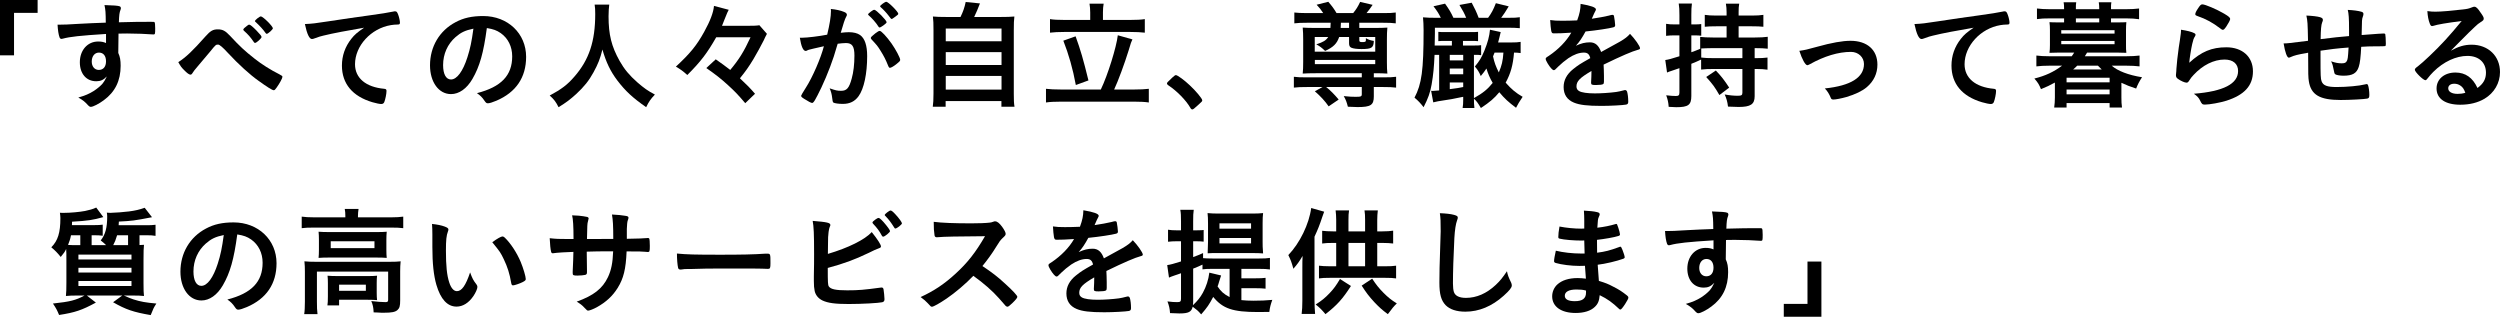
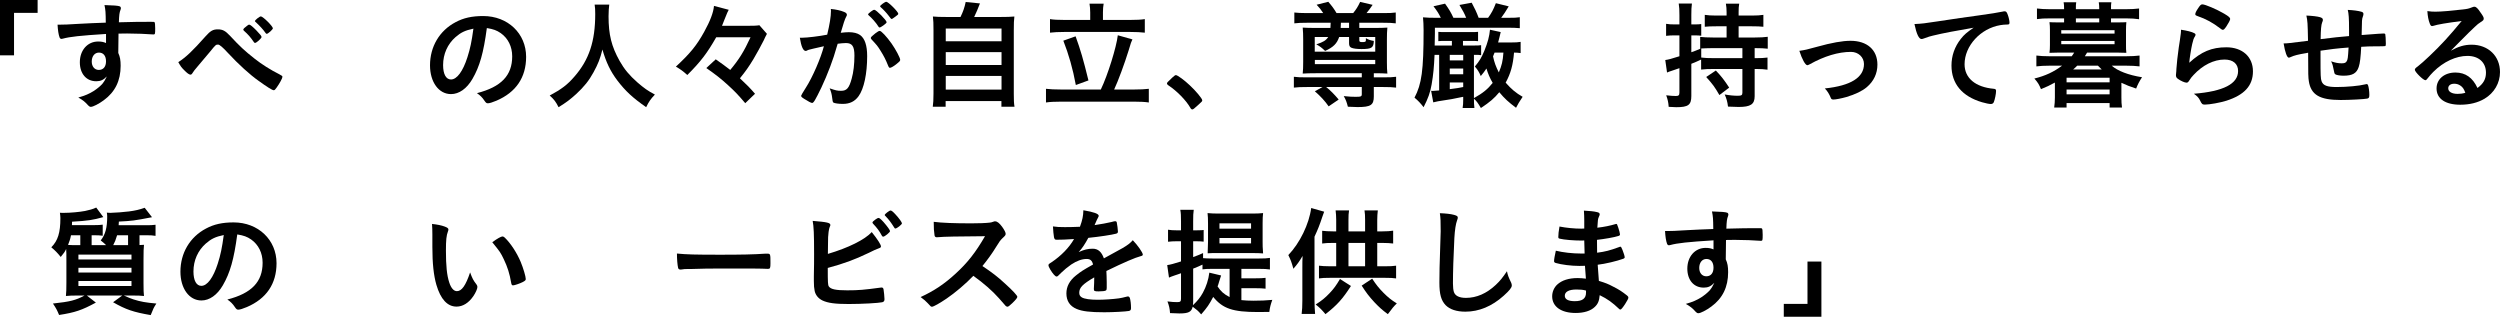
<svg xmlns="http://www.w3.org/2000/svg" id="_レイヤー_2" data-name="レイヤー 2" viewBox="0 0 424 54">
  <defs>
    <style>
      .cls-1 {
        fill: none;
      }
    </style>
  </defs>
  <g id="_レイヤー_2-2" data-name="レイヤー 2">
    <g>
-       <rect class="cls-1" width="424" height="54" />
      <g>
        <path d="M0,9.38V0h6.38v2.18H2.38v7.2H0Z" />
        <path d="M17.98,5.76c-4.38.28-6.08.46-7.34.8-.08.02-.16.04-.22.04-.14,0-.26-.1-.32-.26-.18-.5-.28-1.16-.34-2.16h.48c.64,0,1.24-.02,3.16-.14,1.48-.08,2.74-.14,4.54-.2-.02-1.8-.04-2.08-.22-2.98,1.54.04,2.32.1,2.6.22.12.06.18.16.18.36,0,.04-.02.12-.06.22-.18.44-.24.88-.28,2.12,2.92-.08,3.36-.08,5.36-.08.54,0,.62,0,.68.06.08.08.12.38.12,1.06,0,.92-.02,1.02-.28,1.02h-.08c-.86-.08-3-.16-4.4-.16q-.46,0-1.46.02l-.04,3.28c.3.66.4,1.22.4,2.18,0,2.5-.92,4.42-2.86,5.84-.8.6-1.82,1.12-2.18,1.12-.18,0-.28-.06-.44-.22-.56-.64-.98-.96-1.7-1.36,1.2-.34,1.82-.62,2.6-1.1.58-.38,1.1-.8,1.48-1.22.26-.32.46-.62.76-1.26-.58.6-1.06.82-1.8.82-1.68,0-2.78-1.28-2.78-3.22,0-2.04,1.3-3.52,3.1-3.52.58,0,.94.08,1.34.26v-1.54ZM15.56,10.44c0,.84.48,1.42,1.2,1.42.76,0,1.22-.54,1.22-1.46s-.44-1.48-1.2-1.48c-.72,0-1.22.62-1.22,1.52Z" />
        <path d="M34.86,6.16c.84-.94,1.26-1.18,2.08-1.18s1.28.24,2.1,1.12c1.64,1.76,2.4,2.48,4.18,3.88,1.16.92,2.68,1.88,4.16,2.62.46.24.52.3.52.44,0,.22-.46,1.08-.96,1.78-.28.4-.36.48-.52.48-.24,0-1.08-.52-2.6-1.62-1.42-1-3.38-2.78-5.16-4.7q-1.3-1.42-1.66-1.42c-.38,0-.42.02-1.32,1.14-.64.78-1.22,1.46-2.16,2.56-.48.56-.7.84-.84,1.08-.14.24-.24.32-.38.32-.22,0-.58-.26-1.1-.8-.42-.42-.56-.6-.96-1.32,1.32-.86,2.42-1.9,4.62-4.38ZM43.26,7.28c-.08,0-.16-.04-.22-.16-.5-.74-.92-1.24-1.66-1.9-.1-.1-.12-.14-.12-.2,0-.12.24-.36.66-.66.2-.16.24-.18.36-.18.16,0,.6.36,1.22,1,.64.66.86.94.86,1.1,0,.22-.86,1-1.1,1ZM46.28,4.8c0,.2-.82.94-1.04.94-.08,0-.16-.06-.24-.2-.36-.52-.96-1.18-1.66-1.82-.08-.06-.1-.1-.1-.14,0-.18.78-.8,1-.8.36,0,2.04,1.68,2.04,2.02Z" />
-         <path d="M54.85,6.04c-.52.12-.7.18-1.42.44-.26.1-.4.14-.52.14-.44,0-.84-.82-1.2-2.54,1.28-.06,1.74-.12,3.96-.46,2.4-.36,5.44-.82,7.04-1.02,1.8-.24,3.24-.48,4-.64.14-.04.2-.04.3-.04.26,0,.36.12.54.62.16.42.28,1.02.28,1.3,0,.24-.08.32-.36.32-.42,0-.8.04-1.18.1-3.38.56-6.08,3.52-6.08,6.64,0,2.34,1.84,3.88,4.96,4.16.28.02.38.12.38.36,0,.5-.2,1.46-.38,1.9-.1.22-.26.32-.52.32s-.86-.12-1.48-.3c-3.4-1-5.18-3.16-5.18-6.22,0-1.66.54-3.2,1.58-4.52.56-.72,1.04-1.12,2.18-1.9-2.62.44-5.38.96-6.9,1.34Z" />
        <path d="M80.13,13.38c-.96,1.66-2.28,2.58-3.64,2.58-2.08,0-3.56-2.04-3.56-4.88,0-3.16,1.6-5.88,4.34-7.32,1.34-.72,2.78-1.04,4.68-1.04,4.18,0,7.28,2.96,7.28,6.92,0,3.5-1.72,6.02-5.04,7.44-.66.28-1.18.44-1.44.44-.24,0-.34-.08-.6-.46-.34-.52-.72-.9-1.26-1.26,4.12-1.06,5.98-3,5.98-6.24,0-1.66-.7-3.06-1.94-3.94-.7-.48-1.26-.68-2.36-.86-.56,4.22-1.22,6.52-2.44,8.62ZM77.25,6.3c-1.34,1.18-2.1,2.86-2.1,4.74,0,1.54.5,2.44,1.34,2.44,1,0,2.02-1.38,2.78-3.76.48-1.5.72-2.64,1.02-4.86-1.42.3-2.12.64-3.04,1.44Z" />
        <path d="M103.33.78c-.06.32-.12,1.26-.12,1.98,0,3.12.5,5.12,1.88,7.58.8,1.42,1.66,2.44,3.02,3.64,1.14.98,1.72,1.4,2.96,2.06-.72.76-1.04,1.22-1.48,2.14-2.32-1.62-3.52-2.74-4.88-4.52-1.18-1.56-1.9-3.06-2.54-5.26-.38,1.54-.72,2.42-1.52,3.88-.76,1.4-1.6,2.44-2.94,3.68-1.02.92-1.64,1.4-2.98,2.22-.44-.9-.82-1.38-1.5-1.98,1.98-1.06,3-1.82,4.2-3.22,2.48-2.84,3.52-5.98,3.52-10.58,0-.74-.02-1.1-.1-1.62h2.48Z" />
        <path d="M121.47,6.32c-1.54,2.7-2.62,4.12-4.9,6.4-.74-.66-1.18-.98-1.94-1.42,2.4-2.22,3.52-3.58,4.8-5.9,1.02-1.84,1.58-3.32,1.66-4.4l2.5.66c-.16.28-.28.56-.68,1.56-.1.28-.12.32-.46,1.16h4.12c1.14,0,1.8-.02,2.22-.1l1.28,1.46q-.08.14-.22.42s-.04.08-.1.2c-.02.04-.1.22-.22.48-.46.92-1.16,2.18-1.78,3.24-.8,1.3-1.26,1.96-2.26,3.2,1.12,1.06,1.64,1.56,2.56,2.62l-1.66,1.6c-1.18-1.4-1.76-2-2.92-3.06-1.28-1.16-2.02-1.74-3.68-2.9l1.6-1.48c.98.68,1.6,1.14,2.46,1.8,1.5-1.8,2.3-3.08,3.44-5.54h-5.82Z" />
        <path d="M137.25,8.42c-.16.04-.24.08-.36.14-.1.06-.16.08-.24.08-.44,0-.76-.76-1-2.24h.38c.84,0,2.98-.26,4.26-.52.42-1.74.64-3.08.64-4.02,0-.08,0-.2-.02-.34.86.08,1.68.26,2.24.5.32.12.48.28.48.48,0,.1-.02.18-.12.34q-.3.52-.92,2.72c.48-.06,1.02-.1,1.36-.1.82,0,1.46.16,1.92.48.8.58,1.2,1.76,1.2,3.58,0,2.98-.54,5.54-1.46,6.8-.64.88-1.48,1.3-2.66,1.3-.72,0-1.4-.1-1.6-.22q-.16-.1-.22-.84c-.06-.54-.18-1.02-.42-1.58,1.04.36,1.3.42,1.94.42.96,0,1.36-.46,1.8-2.08.3-1.06.46-2.42.46-3.9,0-1.56-.38-2.12-1.44-2.12-.36,0-.94.06-1.4.12-.06.24-.08.26-.16.52-.56,2.06-1.58,4.74-2.6,6.9-1.06,2.18-1.32,2.62-1.58,2.62-.16,0-.7-.28-1.28-.66-.46-.28-.58-.4-.58-.56q0-.1.82-1.4c1.1-1.7,2.54-5.02,3.04-7-1.48.34-2.3.52-2.48.58ZM149.81,4.32c-.32.24-.54.34-.64.34-.06,0-.12-.04-.18-.14-.42-.68-1.12-1.46-1.7-1.96-.04-.04-.06-.08-.06-.12,0-.08.14-.22.48-.48.34-.24.44-.3.58-.3.32,0,2.08,1.78,2.08,2.1,0,.12-.16.26-.56.56ZM147.69,6.44c0-.14.18-.32.76-.78.4-.3.6-.42.76-.42.26,0,1.16.96,2,2.14.7,1,1.46,2.42,1.46,2.76,0,.2-.06.26-.7.78-.4.32-.86.58-1.02.58-.14,0-.2-.06-.34-.4-.38-.96-.72-1.62-1.26-2.48s-.58-.9-1.54-1.94c-.08-.1-.12-.16-.12-.24ZM150.31.3c.34,0,2.04,1.7,2.04,2.04,0,.1-.12.22-.52.5-.36.28-.54.38-.62.38q-.1,0-.5-.56c-.34-.46-.98-1.14-1.34-1.44-.06-.06-.1-.1-.1-.16,0-.16.82-.76,1.04-.76Z" />
        <path d="M162.9,2.88c.42-.84.7-1.64.88-2.54l2.42.24c-.34.9-.62,1.54-.98,2.3h4.44c1.12,0,1.72-.02,2.38-.08-.08.64-.1,1.14-.1,2.34v10.76c0,1.12.02,1.6.12,2.2h-2.22v-.96h-9.46v.96h-2.18c.08-.48.12-1.3.12-2.22V5.14c0-1.12-.02-1.7-.1-2.34.64.06,1.24.08,2.34.08h2.34ZM160.4,7h9.46v-2.16h-9.46v2.16ZM160.4,11.02h9.46v-2.18h-9.46v2.18ZM160.4,15.2h9.46v-2.32h-9.46v2.32Z" />
        <path d="M186.7,15.18c1.18-2.44,2.66-7.22,2.88-9.2l2.48.7c-.2.42-.26.56-.64,1.86-.7,2.26-1.76,5.14-2.46,6.64h3.44c.96,0,1.8-.04,2.44-.12v2.32c-.64-.1-1.46-.14-2.44-.14h-12.5c-1.02,0-1.86.04-2.5.14v-2.32c.68.08,1.48.12,2.5.12h6.8ZM184.9,2.1c0-.56-.04-.94-.12-1.48h2.4c-.08.44-.12.94-.12,1.46v1.3h4.64c1.02,0,1.88-.04,2.46-.14v2.3c-.64-.08-1.48-.12-2.46-.12h-11.2c-.96,0-1.8.04-2.42.12v-2.3c.56.1,1.4.14,2.42.14h4.4v-1.28ZM182.42,6.16c.84,2.32,1.3,3.88,2.18,7.48l-2.14.78c-.5-2.74-1.22-5.24-2.12-7.52l2.08-.74Z" />
        <path d="M198.84,13.14c.36-.32.46-.4.6-.4.26,0,1.46.88,2.34,1.72,1,.92,2.12,2.26,2.12,2.54,0,.18-.04.22-.62.74-.76.7-.92.82-1.06.82-.12,0-.24-.08-.34-.28-.7-1.24-2.3-2.88-3.72-3.8-.16-.12-.24-.2-.24-.32,0-.14.04-.2.92-1.02Z" />
        <path d="M223.18,12.42c-1,0-1.66.02-2.24.06.06-.58.08-1.1.08-1.96v-3.82c0-.78-.02-1.34-.08-2.02.5.04,1.24.06,2.24.06h2.46c.02-.26.02-.34.04-.88h-4.06c-.98,0-1.4.02-2.1.1v-1.84c.54.06,1.14.1,2.14.1h2.76c-.36-.56-.64-.92-1.12-1.42l1.98-.5c.64.74,1,1.24,1.4,1.92h2.82c.52-.64.82-1.12,1.18-1.9l2.12.5c-.36.54-.66.94-1.04,1.4h2.82c1.04,0,1.6-.02,2.14-.1v1.84c-.62-.08-1.14-.1-2.1-.1h-4.08v.88h2.52c1,0,1.72-.02,2.24-.06-.06.56-.08,1.18-.08,2.02v3.82c0,.92.02,1.38.08,1.96-.6-.04-1.24-.06-2.3-.06v.7h1.58c1.06,0,1.68-.02,2.2-.1v1.84c-.62-.08-1.24-.1-2.2-.1h-1.58v1.6c0,1.46-.52,1.8-2.76,1.8-.44,0-.96-.02-1.64-.06-.2-.78-.34-1.18-.7-1.8,1,.1,1.38.12,2.02.12.92,0,1.04-.06,1.04-.46v-1.2h-6.04c.7.56,1.32,1.18,2.12,2.12l-1.7,1.16c-.6-.88-1.38-1.72-2.34-2.56l1.3-.72h-2.6c-1,0-1.62.02-2.26.1v-1.84c.52.08,1.14.1,2.2.1h9.32v-.7h-7.78ZM227.12,6.28c-.38,1.12-.98,1.72-2.38,2.36-.58-.56-.88-.78-1.5-1.12,1.2-.38,1.64-.66,2.02-1.24h-2.28v2.48h10.26v-2.48h-2.7v.58c0,.22.12.28.52.28.5,0,.6-.06.6-.38l-.02-.16s0-.06.02-.12c.44.26.8.38,1.34.46-.04,1.16-.36,1.38-2.08,1.38-.82,0-1.4-.08-1.72-.22-.28-.12-.4-.34-.4-.76v-1.06h-1.68ZM223,10.16v.72h10.24v-.72h-10.24ZM228.8,4.74v-.88h-1.38q-.02.62-.04.88h1.42Z" />
        <path d="M257.9,9c-.52-.06-.66-.08-1.12-.08-.18,2.14-.56,3.52-1.42,5.1.96,1.1,1.76,1.76,2.88,2.4q-.76,1.12-1.12,1.86c-1.28-.96-1.94-1.56-2.84-2.64-.84,1.02-1.58,1.66-3.12,2.68-.5-.86-.74-1.18-1.18-1.58,0,.7.02,1.08.08,1.58h-2c.08-.46.1-.84.1-1.46v-.44q-.16.04-.42.08c-1.08.24-1.72.36-3.86.68-.16.02-.44.1-.8.18l-.36-1.96c.14.02.2.02.28.02.2,0,.46-.02,1.08-.08v-6.04h-.78c-.1,2.14-.2,3.3-.5,5.04-.24,1.38-.6,2.36-1.36,3.84-.52-.68-.94-1.12-1.54-1.62,1.22-2.3,1.54-4.64,1.54-11.42,0-.9-.04-1.52-.1-2.2.62.06,1.34.08,2.22.08h.8c-.34-.7-.58-1.1-1.24-1.96l1.96-.44c.66.92,1,1.48,1.42,2.4h2.16c-.3-.76-.54-1.18-1.14-2.18l2.08-.38c.5.94.8,1.54,1.18,2.56h1.6c.62-.86.88-1.36,1.32-2.48l2.18.54c-.54.9-.84,1.36-1.28,1.94h1.14c1.12,0,1.54-.02,2.02-.1v1.86c-.58-.06-1.18-.08-2.02-.08h-12.38v.96l-.04,2.06h2.92v-.78h-1.06c-.62,0-.86,0-1.24.04v-1.58c.34.04.58.04,1.22.04h4.32c.64,0,.84,0,1.2-.04v1.58c-.38-.04-.62-.04-1.22-.04h-1.34v.78h1.66c.86,0,1.04,0,1.42-.06v1.7c-.38-.06-.48-.06-1.22-.06v7.34c1.54-.86,2.36-1.54,3.18-2.58-.48-.82-.8-1.58-1.06-2.44-.34.52-.52.74-.96,1.28-.28-.68-.54-1.08-1-1.62.78-.94,1.12-1.48,1.62-2.7.56-1.38.84-2.42.94-3.54l1.82.4c-.06.2-.08.34-.2.84-.08.36-.12.52-.24.92h2.24c.74,0,1.14-.02,1.58-.1v1.9ZM245.88,10.24h2.28v-.94h-2.28v.94ZM245.88,12.6h2.28v-.98h-2.28v.98ZM245.88,15.12c1.4-.18,1.48-.2,2.28-.36v-.78h-2.28v1.14ZM253.48,8.92q-.18.46-.26.64c.22,1.04.48,1.74.98,2.72.5-1.18.68-1.9.78-3.36h-1.5Z" />
-         <path d="M269.91,12.04c-1.98,1.16-2.54,1.74-2.54,2.62,0,.36.14.6.44.78.44.26,1.42.4,2.68.4,1.08,0,2.58-.1,3.6-.24.42-.06.66-.12,1.46-.32h.1c.14,0,.24.1.3.24.12.42.2,1.02.2,1.74,0,.3-.1.42-.36.48-.48.1-2.7.22-4.16.22-2.44,0-3.74-.16-4.7-.56-1.16-.48-1.74-1.38-1.74-2.64,0-1.16.54-2.18,1.62-3.04.86-.68,1.06-.82,2.9-1.86-.16-.66-.46-.94-1.08-.94-.82,0-1.68.32-2.62.94-.58.4-1.26.96-1.68,1.38-.6.62-.66.66-.82.66-.2,0-.62-.46-1.04-1.16-.2-.34-.32-.6-.32-.74,0-.18.04-.22.52-.52,1.64-1.1,3-2.5,3.82-3.94-1.42.1-2.16.12-2.94.12-.3,0-.36-.06-.46-.4-.06-.26-.16-1.32-.18-1.86.68.1,1.08.12,2.04.12.78,0,1.64-.02,2.54-.06.42-1.14.56-1.86.58-2.8,1.78.3,2.6.6,2.6.94,0,.08-.02.12-.08.24-.14.26-.3.58-.56,1.2q-.04.08-.06.14c1.14-.16,2.14-.36,2.84-.52.44-.12.54-.14.64-.14.16,0,.24.06.28.18.08.36.2,1.28.2,1.56,0,.22-.08.32-.34.38-.64.18-2.84.52-4.68.7-.6,1.1-1.02,1.74-1.64,2.42.9-.42,1.58-.58,2.38-.58.9,0,1.5.52,1.9,1.64,1.98-1.08,3.04-1.66,3.16-1.74.92-.54,1.3-.84,1.74-1.34.82.84,1.7,2.1,1.7,2.44,0,.12-.08.2-.34.26-.98.26-2.8,1.04-5.84,2.52.02.36.06,1.28.06,1.92v.96c0,.24-.04.36-.14.42-.1.1-.64.16-1.24.16-.68,0-.8-.06-.8-.38v-.08c.04-.58.06-1.34.06-1.82v-.1Z" />
        <path d="M297.59,9.86h.3c.8,0,1.28-.02,1.88-.1v2.06c-.58-.08-1.1-.12-1.88-.12h-.3v4.62c0,1.36-.68,1.82-2.72,1.82-.44,0-.96-.02-1.8-.06-.1-.84-.26-1.38-.56-2.06.88.16,1.56.22,2.2.22s.8-.1.8-.52v-4.02h-4.84c-.94,0-1.48.02-2.16.1v-1.7c-.68.32-1.24.56-1.66.72v5.46c0,1.52-.52,1.9-2.56,1.9-.36,0-.64-.02-1.28-.06-.06-.8-.16-1.22-.42-1.96.68.08,1.18.12,1.62.12.48,0,.62-.12.62-.6v-4.12c-.86.3-.88.3-1.34.46-.22.06-.54.18-.76.28l-.3-2.12c.46-.06,1.06-.2,2.4-.64v-3.54h-.88c-.52,0-.9.02-1.38.08v-2.04c.48.08.84.1,1.42.1h.84v-1.58c0-.9-.02-1.32-.12-1.96h2.24c-.08.6-.1,1.06-.1,1.94v1.6h.6c.5,0,.72-.02,1.08-.06v1.98c-.36-.04-.64-.06-1.06-.06h-.62v2.86c.62-.22.8-.28,1.58-.62h-.08v-1.98c.48.06,1.3.1,2.14.1h2.34v-1.9h-1.76c-.9,0-1.36.02-1.94.08v-2.02c.54.08,1.08.12,1.94.12h1.76v-.58c0-.56-.04-.96-.12-1.44h2.26c-.08.48-.1.82-.1,1.44v.58h2.24c.88,0,1.42-.04,1.96-.12v2.02c-.56-.06-1.04-.08-1.94-.08h-2.26v1.9h2.78c.86,0,1.62-.04,2.16-.12v2.02c-.5-.06-1.22-.1-2.22-.1v1.7ZM290.51,8.16c-.6,0-1.56.04-1.98.06v1.54c.62.08,1.18.1,2.14.1h4.84v-1.7h-5ZM291.01,11.96c.96,1.02,1.44,1.64,2.26,2.9l-1.66,1.26c-.8-1.38-1.1-1.8-2.24-3.06l1.64-1.1Z" />
        <path d="M308.15,7.94c2.52-.7,4.34-1.02,5.7-1.02,2.82,0,4.56,1.54,4.56,4.04,0,1.5-.62,2.82-1.8,3.82-.78.66-1.94,1.22-3.48,1.68-.86.24-1.78.42-2.18.42-.24,0-.36-.06-.44-.26-.28-.7-.6-1.2-1.02-1.62,4.4-.46,6.64-1.86,6.64-4.14,0-1.16-.96-2.06-2.2-2.06-2.16,0-4.52.72-7,2.1-.2.1-.32.16-.4.16-.34,0-.9-1-1.36-2.44.98-.14,1.32-.22,2.98-.68Z" />
        <path d="M327.83,6.04c-.52.12-.7.18-1.42.44-.26.1-.4.14-.52.14-.44,0-.84-.82-1.2-2.54,1.28-.06,1.74-.12,3.96-.46,2.4-.36,5.44-.82,7.04-1.02,1.8-.24,3.24-.48,4-.64.14-.04.2-.04.3-.04.26,0,.36.12.54.62.16.42.28,1.02.28,1.3,0,.24-.08.32-.36.32-.42,0-.8.04-1.18.1-3.38.56-6.08,3.52-6.08,6.64,0,2.34,1.84,3.88,4.96,4.16.28.02.38.12.38.36,0,.5-.2,1.46-.38,1.9-.1.22-.26.32-.52.32s-.86-.12-1.48-.3c-3.4-1-5.18-3.16-5.18-6.22,0-1.66.54-3.2,1.58-4.52.56-.72,1.04-1.12,2.18-1.9-2.62.44-5.38.96-6.9,1.34Z" />
        <path d="M359.09,3.8c.8,0,1.18-.02,1.54-.04-.04.42-.06.78-.06,1.32v2.56c0,.54,0,.9.06,1.32-.6-.02-.96-.04-1.54-.04h-5.12c-.24.38-.36.58-.38.62h7.04c.92,0,1.54-.04,2.24-.12v1.84c-.66-.08-1.34-.12-2.24-.12h-2.48c.98.88,2.84,1.6,5.14,1.96-.46.7-.74,1.24-1,1.92-1.1-.36-1.6-.56-2.5-.98v2.5c0,.62.02,1.16.1,1.7h-2.1v-.76h-7.3v.76h-2.1c.08-.56.12-1.1.12-1.7v-2.54c-.84.46-1.4.74-2.36,1.12-.32-.78-.52-1.12-1.12-1.8,1.86-.46,3.28-1.12,4.7-2.18h-2.16c-.86,0-1.58.04-2.2.12v-1.84c.66.08,1.3.12,2.2.12h3.8q.24-.32.42-.62h-2.66c-.6,0-.96.02-1.54.04.06-.42.08-.8.08-1.32v-2.56c0-.5-.02-.9-.08-1.32.34.02.74.04,1.54.04h.94v-.68h-2.5c-.88,0-1.36.02-2.1.12v-1.8c.6.08,1.32.12,2.14.12h2.46v-.14c0-.46-.02-.74-.08-1.04h2.14c-.06.3-.06.56-.06,1.04v.14h3.96v-.14c0-.46-.02-.68-.08-1.04h2.14c-.06.3-.06.58-.06,1.04v.14h2.58c.86,0,1.52-.04,2.18-.12v1.82c-.74-.1-1.22-.14-2.12-.14h-2.64v.68h1.06ZM349.59,5.7h9.04v-.58h-9.04v.58ZM349.59,7.5h9.04v-.56h-9.04v.56ZM350.49,13.96h7.3v-.78h-7.3v.78ZM350.49,16h7.3v-.82h-7.3v.82ZM352.29,11.14c-.22.24-.38.38-.68.64h4.84c-.22-.2-.34-.32-.64-.64h-3.52ZM356.03,3.12h-3.96v.68h3.96v-.68Z" />
        <path d="M377.58,8.02c2.74,0,4.52,1.62,4.52,4.08s-1.5,4.02-4.5,4.98c-1.08.34-2.86.66-3.66.66-.42,0-.52-.1-.8-.68-.22-.46-.46-.74-1.06-1.16,5.02-.4,7.5-1.68,7.5-3.86,0-1.22-.86-1.94-2.3-1.94-1.82,0-3.7.94-5.24,2.6-.28.28-.54.62-.72.92-.18.3-.3.4-.48.4-.3,0-1-.3-1.48-.66-.24-.18-.32-.32-.32-.64q0-.16.06-.64c0-.06,0-.2.02-.42.1-1.28.16-1.82.4-3.62q.04-.22.18-1.16c.02-.06.06-.44.16-1.18.02-.18.04-.34.04-.66.96.14,1.86.36,2.24.58.16.08.24.18.22.3,0,.08-.04.14-.1.26-.22.34-.28.52-.46,1.28-.18.76-.46,2.52-.5,3.18,2.04-1.88,3.82-2.62,6.28-2.62ZM377.22,2.32c.78.46,1.02.68,1.02.9,0,.18-.32.78-.66,1.28-.32.46-.44.56-.6.56-.1,0-.16-.04-.4-.22-1.34-1.02-2.4-1.6-3.9-2.12-.3-.12-.36-.16-.36-.32,0-.2.16-.54.52-1.06.32-.48.46-.6.68-.6.48,0,2.44.84,3.7,1.58Z" />
        <path d="M393.56,8.6v1.22c0,2.94.02,3.54.18,3.96.26.72.94.98,2.56.98,1.74,0,3.86-.2,4.78-.44.2-.06.22-.06.28-.06.12,0,.22.06.26.2.12.28.22,1.06.22,1.62,0,.44-.06.56-.34.64-.4.1-3.06.24-4.52.24-3.56,0-5.04-.88-5.4-3.18-.1-.62-.12-1.1-.12-4.84-.12.02-.14.04-.28.06-1.44.24-2.06.4-2.64.66-.16.08-.28.12-.36.12-.3,0-.64-.92-.88-2.42h.18c.44,0,.74-.04,3.96-.44-.06-3.14-.08-3.32-.28-4.28,1,.04,1.86.14,2.34.28.34.12.46.22.46.46,0,.12-.02.2-.12.42-.16.38-.24,1.22-.26,2.84,2.6-.32,2.72-.34,4.82-.52v-1.18c0-1.8-.06-2.66-.22-3.26.96.04,1.82.16,2.34.32.24.08.32.18.32.38,0,.14-.02.2-.1.44-.16.42-.16.52-.2,2.88v.24c2.92-.22,3.42-.26,3.76-.26.12,0,.2.04.24.1.04.1.1.96.1,1.64,0,.28-.02.34-.12.4q-.06.04-1.78.04c-.78,0-1.38.02-2.28.08-.08,1.7-.2,2.78-.42,3.42-.36,1.08-1.06,1.48-2.6,1.48-.54,0-1.14-.1-1.34-.22-.18-.12-.2-.2-.32-.86-.12-.66-.18-.86-.42-1.36.76.26,1.24.34,1.78.34.48,0,.68-.08.84-.32.2-.28.24-.6.34-2.36-1.9.14-3.36.32-4.76.54Z" />
        <path d="M419.18,7.58c2.82,0,4.82,1.92,4.82,4.64,0,1.86-.98,3.54-2.62,4.52-1.14.68-2.54,1.02-4.12,1.02-2.54,0-4.02-1.02-4.02-2.76,0-1.58,1.32-2.7,3.2-2.7,1.7,0,2.92.86,3.74,2.62,1.02-.74,1.44-1.52,1.44-2.6,0-1.72-1.22-2.84-3.14-2.84s-4.06.98-5.8,2.72c-.32.32-.62.66-.98,1.12-.14.2-.24.28-.36.28-.36,0-1.78-1.4-1.78-1.76,0-.18.08-.28.52-.6.46-.36,1.12-.94,1.96-1.74,1.94-1.84,3.36-3.38,5.46-5.94-2.5.32-4.18.6-4.8.82-.1.02-.16.04-.22.04-.16,0-.26-.1-.38-.4-.24-.6-.36-1.26-.42-2.14.54.08.92.1,1.36.1.96,0,2.58-.14,4.68-.38.74-.08.98-.14,1.54-.36.18-.08.28-.1.4-.1.28,0,.56.24,1.08,1.04.38.52.5.78.5.94,0,.26-.06.34-.5.62-.36.22-.58.4-1.04.84-1,.96-1.02.96-2.26,2.22-.88.9-.98,1-1.78,1.8,1.3-.72,2.32-1.02,3.52-1.02ZM417.26,14.5c-.3-.2-.64-.3-1.02-.3-.62,0-1.02.3-1.02.78,0,.58.62.94,1.58.94.44,0,.82-.04,1.32-.18-.24-.66-.44-.96-.86-1.24Z" />
        <path d="M24.9,38.2c.6,0,1.02-.02,1.48-.08v1.88c-.48-.08-.86-.1-1.46-.1h-1.26v1.66c.38-.02.46-.02.76-.04-.06.56-.08,1.12-.08,2.56v3.92c0,1.12.02,1.78.08,2.2-.48-.06-1.12-.08-2.04-.08h-1.38c.76.34,1.32.56,1.64.66,1.18.38,2.08.54,3.88.7-.46.72-.5.8-.96,1.96-2.92-.5-4.22-.94-6.38-2.18l1.56-1.14h-6.02l1.54,1.2c-2.36,1.28-3.52,1.68-6.24,2.1-.34-.82-.48-1.1-1.04-1.94,2.92-.32,3.84-.54,5.36-1.36h-1.1c-.9,0-1.56.02-2.06.08.06-.58.08-1.2.08-2.26v-3.86c0-.96,0-1.2-.04-1.86-.2.46-.38.7-.92,1.36-.6-.74-.92-1.06-1.6-1.64,1.12-1.12,1.54-2.48,1.54-4.96,0-.18-.04-.68-.08-.9.14,0,.26.02.32.02h.4c1.02,0,2.6-.14,3.54-.32.76-.16,1.3-.3,1.9-.58l1.2,1.62c-1.8.5-2.56.62-5.3.78,0,.3,0,.38-.02.58h3.8c.62,0,1.08-.02,1.42-.08v1.88c-.46-.06-.84-.08-1.38-.08h-.5v1.68h2.46c-.34-.34-.52-.48-.92-.8.78-.98,1.1-2.16,1.1-4.02,0-.26-.02-.42-.06-.7.34.04.46.04.62.04.62,0,2.4-.14,3.14-.24,1.06-.14,1.76-.3,2.66-.62l1.24,1.6c-3.12.6-3.34.62-5.62.74-.02.3-.02.44-.04.62h4.78ZM13.62,41.58v-1.68h-1.58c-.12.64-.26,1.04-.5,1.64.6.04.96.04,1.64.04h.44ZM13.3,44h9v-.82h-9v.82ZM13.3,46.22h9v-.8h-9v.8ZM13.3,48.5h9v-.84h-9v.84ZM19.86,39.9c-.22.76-.38,1.14-.66,1.68h2.52v-1.68h-1.86Z" />
        <path d="M37.8,48.38c-.96,1.66-2.28,2.58-3.64,2.58-2.08,0-3.56-2.04-3.56-4.88,0-3.16,1.6-5.88,4.34-7.32,1.34-.72,2.78-1.04,4.68-1.04,4.18,0,7.28,2.96,7.28,6.92,0,3.5-1.72,6.02-5.04,7.44-.66.28-1.18.44-1.44.44-.24,0-.34-.08-.6-.46-.34-.52-.72-.9-1.26-1.26,4.12-1.06,5.98-3,5.98-6.24,0-1.66-.7-3.06-1.94-3.94-.7-.48-1.26-.68-2.36-.86-.56,4.22-1.22,6.52-2.44,8.62ZM34.91,41.3c-1.34,1.18-2.1,2.86-2.1,4.74,0,1.54.5,2.44,1.34,2.44,1,0,2.02-1.38,2.78-3.76.48-1.5.72-2.64,1.02-4.86-1.42.3-2.12.64-3.04,1.44Z" />
-         <path d="M58.57,36.62c0-.42-.02-.8-.1-1.18h2.34c-.06.4-.1.76-.1,1.18v.24h5.68c.84,0,1.4-.04,2-.12v1.96c-.64-.08-1.12-.1-2-.1h-13.24c-.88,0-1.34.02-1.98.1v-1.96c.6.08,1.18.12,2.08.12h5.32v-.24ZM51.71,46.06c0-.66-.02-1.14-.08-1.74.6.06,1.2.08,2,.08h12.42c.92,0,1.36-.02,1.9-.08-.06.58-.08,1.06-.08,1.72v4.9c0,.94-.1,1.32-.46,1.64-.38.34-.96.46-2.32.46-.4,0-.5,0-1.1-.04q-.3,0-.62-.02c-.04-.86-.14-1.3-.4-1.92.98.12,1.88.18,2.4.18.36,0,.46-.08.46-.4v-4.78h-12.08v5.1c0,.98.02,1.46.1,2.12h-2.26c.08-.42.12-1.2.12-2.12v-5.1ZM54.09,40.68c0-.6-.02-.94-.06-1.38.52.04,1,.06,1.88.06h7.96c.82,0,1.2-.02,1.72-.06-.04.48-.06.78-.06,1.4v1.64c0,.72.02.96.06,1.4-.5-.04-.94-.06-1.82-.06h-7.92c-.8,0-1.28.02-1.82.06.04-.38.06-.78.06-1.4v-1.66ZM63.89,49.6c0,.56.02.94.06,1.3-.34-.04-1.1-.06-1.6-.06h-4.84v.96h-1.98c.06-.36.08-.8.08-1.56v-2.22c0-.54-.02-.92-.06-1.26.48.04.86.06,1.56.06h5.28c.72,0,.9,0,1.56-.06-.04.38-.06.66-.06,1.24v1.6ZM56.09,42.08h7.42v-1.16h-7.42v1.16ZM57.51,49.32h4.54v-1.04h-4.54v1.04Z" />
        <path d="M73.33,39.78c0-.58-.02-1.36-.06-1.8.92.1,1.6.24,2.14.44.48.18.64.3.64.52q0,.12-.08.32c-.26.68-.34,1.44-.34,3.26,0,2.56.16,4.16.56,5.38.3.94.76,1.48,1.3,1.48.82,0,1.5-.96,2.24-3.18.38,1.02.52,1.32,1.08,2.04.1.14.16.28.16.42,0,.32-.3,1-.7,1.58-.78,1.14-1.78,1.76-2.84,1.76-1.54,0-2.7-1.24-3.42-3.7-.46-1.6-.68-3.62-.68-6.42v-2.1ZM85.23,40.1c.12,0,.22.06.38.2,1,.96,2.04,2.56,2.7,4.12.44,1.06.86,2.48.86,2.9,0,.2-.1.3-.52.52-.46.24-1.4.56-1.64.56-.18,0-.26-.1-.32-.46-.26-1.54-.62-2.66-1.24-3.96-.56-1.16-.6-1.22-1.96-2.9.84-.62,1.5-.98,1.74-.98Z" />
-         <path d="M97.27,40.54c0-2.22-.08-3.38-.24-4.02q.36.02,1.14.06c.24,0,1.32.18,1.46.22.14.06.2.14.2.26q0,.1-.12.52c-.1.28-.12.7-.16,2.96.5,0,1.98,0,4.46-.02,0-2.28-.06-3.18-.22-4.14,1.08.06,1.68.12,2.26.22.42.06.54.14.54.32,0,.14-.02.2-.14.52-.06.14-.12.76-.14,1.4v1.66c2.02-.04,2.78-.06,3.38-.12.08-.02.14-.02.2-.02.1,0,.18.04.22.1.06.12.1.6.1,1.24,0,.94-.04,1.04-.34,1.04t-.48-.04c-.68-.06-.84-.06-3.12-.06-.12,3-.52,4.6-1.52,6.2-.86,1.38-1.98,2.4-3.52,3.26-.54.3-1.26.58-1.46.58-.18,0-.2-.02-.62-.46-.44-.48-.72-.68-1.34-1.06,2.88-1.04,4.38-2.22,5.3-4.16.56-1.2.8-2.38.88-4.38h-1.3c-.18,0-.74,0-1.56.02-.36.02-.9.02-1.62.04q0,1.42.04,3.22v.26c0,.28-.06.38-.28.46-.24.06-.86.12-1.34.12-.7,0-.8-.06-.8-.42v-.3c.08-1.82.1-2.14.12-3.3-1.04.02-2.88.14-3.36.22-.04.02-.08.02-.12.02-.16,0-.26-.08-.3-.26-.1-.34-.2-1.3-.24-2.3,1.02.12,1.6.14,3.26.14h.78Z" />
        <path d="M122.03,43.2c3.66,0,5.76-.04,7.78-.18h.26c.6,0,.6.02.6,1.62,0,.82-.06.96-.4.96h-.08c-1.32-.06-2.06-.06-7.84-.06-2.12,0-3.18.02-5.02.08h-.58c-.64,0-.74.02-1.12.08-.1,0-.18.02-.22.02-.22,0-.36-.1-.4-.28-.12-.5-.2-1.52-.2-2.44,1.62.16,3.04.2,7.22.2Z" />
        <path d="M140.57,48.58c.32.48,1.2.66,3.12.66s2.84-.08,5.64-.46c.06-.02.12-.02.18-.02.2,0,.3.1.34.32.06.32.16,1.32.16,1.66,0,.3-.1.44-.38.52-.62.14-3.42.3-5.7.3s-3.5-.16-4.44-.6c-.7-.34-1.16-.9-1.32-1.6-.1-.48-.14-.92-.14-1.72v-.78c.04-2.1.04-2.36.04-3.74,0-3.46-.06-4.72-.24-5.66,2.46.2,3,.32,3,.7,0,.1-.02.14-.12.36-.06.14-.12.4-.18.8-.08.6-.1,1.06-.1,2.12-.02.78-.02,1.32-.02,1.62,3.46-1.02,6.28-2.42,7.44-3.7.98,1.22,1.56,2.14,1.56,2.42,0,.18-.08.24-.48.38-.28.1-.8.32-1.58.72-2.46,1.18-4.22,1.82-6.96,2.56,0,2.5.02,2.88.18,3.14ZM149.57,39.98c-.42-.8-.84-1.34-1.48-2.02q-.12-.14-.12-.2c0-.12.1-.24.46-.5.3-.22.46-.3.56-.3.16,0,.38.18.86.7.64.74,1.1,1.36,1.1,1.54,0,.2-.9.94-1.16.94-.1,0-.14-.04-.22-.16ZM151.85,38.76c-.08,0-.12-.04-.2-.18-.54-.86-.88-1.32-1.5-1.96-.08-.08-.1-.1-.1-.16,0-.16.78-.76.98-.76.18,0,.42.2.86.68.58.62,1.08,1.32,1.08,1.5,0,.2-.86.88-1.12.88Z" />
        <path d="M170.48,48.12c1.28,1.16,2.06,2,2.06,2.22,0,.18-.26.5-.88,1.1-.46.44-.66.58-.8.58-.08,0-.18-.04-.3-.14q-.22-.26-1.14-1.3c-1.1-1.24-2.6-2.56-4.34-3.8-1.32,1.38-3.1,2.88-4.54,3.86-1.14.78-2.22,1.38-2.46,1.38-.2,0-.22-.02-.7-.56-.28-.32-.74-.72-1.24-1.08,2.3-1.06,4-2.2,5.9-3.94,2.06-1.88,3.42-3.62,5.02-6.38q-6.76.04-7.86.16c-.24.02-.28.02-.32.02-.22,0-.34-.1-.38-.32-.1-.64-.14-1.24-.14-2.3,1.36.18,3.48.26,6.38.26,1.18,0,2.42-.04,3.08-.12.26-.02.3-.04.72-.18.08-.04.12-.04.24-.04.34,0,.7.28,1.18.92.38.54.6.96.6,1.18,0,.24-.06.32-.58.8-.32.32-.46.48-1.08,1.5-.6,1-1.52,2.26-2.28,3.18,1.56,1.04,2.62,1.84,3.86,3Z" />
        <path d="M185.58,47.04c-1.98,1.16-2.54,1.74-2.54,2.62,0,.36.14.6.44.78.44.26,1.42.4,2.68.4,1.08,0,2.58-.1,3.6-.24.42-.06.66-.12,1.46-.32h.1c.14,0,.24.1.3.24.12.42.2,1.02.2,1.74,0,.3-.1.42-.36.48-.48.1-2.7.22-4.16.22-2.44,0-3.74-.16-4.7-.56-1.16-.48-1.74-1.38-1.74-2.64,0-1.16.54-2.18,1.62-3.04.86-.68,1.06-.82,2.9-1.86-.16-.66-.46-.94-1.08-.94-.82,0-1.68.32-2.62.94-.58.4-1.26.96-1.68,1.38-.6.62-.66.66-.82.66-.2,0-.62-.46-1.04-1.16-.2-.34-.32-.6-.32-.74,0-.18.04-.22.52-.52,1.64-1.1,3-2.5,3.82-3.94-1.42.1-2.16.12-2.94.12-.3,0-.36-.06-.46-.4-.06-.26-.16-1.32-.18-1.86.68.1,1.08.12,2.04.12.78,0,1.64-.02,2.54-.06.42-1.14.56-1.86.58-2.8,1.78.3,2.6.6,2.6.94,0,.08-.02.12-.08.24-.14.26-.3.58-.56,1.2q-.04.08-.06.14c1.14-.16,2.14-.36,2.84-.52.44-.12.54-.14.64-.14.16,0,.24.06.28.18.08.36.2,1.28.2,1.56,0,.22-.08.32-.34.38-.64.18-2.84.52-4.68.7-.6,1.1-1.02,1.74-1.64,2.42.9-.42,1.58-.58,2.38-.58.9,0,1.5.52,1.9,1.64,1.98-1.08,3.04-1.66,3.16-1.74.92-.54,1.3-.84,1.74-1.34.82.84,1.7,2.1,1.7,2.44,0,.12-.08.2-.34.26-.98.26-2.8,1.04-5.84,2.52.02.36.06,1.28.06,1.92v.96c0,.24-.04.36-.14.42-.1.1-.64.16-1.24.16-.68,0-.8-.06-.8-.38v-.08c.04-.58.06-1.34.06-1.82v-.1Z" />
        <path d="M210.54,50.9c.66.06,1.22.1,2.04.1,1.2,0,2.18-.04,3.2-.14-.28.8-.4,1.22-.5,2.04-.66.02-1.4.02-1.94.02-4.24,0-5.94-.56-7.58-2.56-.7,1.32-1,1.76-2.04,2.96-.58-.66-.64-.7-1.44-1.3-.2.88-.72,1.14-2.24,1.14-.42,0-.92-.02-1.6-.06-.06-.82-.16-1.24-.44-1.98.78.1,1.16.12,1.64.12.54,0,.66-.1.66-.58v-4.32c-.4.14-.64.24-1.04.36-.48.16-.72.26-1,.38l-.3-2.12c.5-.06,1.22-.26,2.34-.62v-3.42h-.82c-.44,0-.86.02-1.38.08v-2.04c.48.08.86.1,1.4.1h.8v-1.52c0-.96-.02-1.38-.12-1.96h2.28c-.08.56-.1.98-.1,1.94v1.54h.62q.78-.02.82-.02s.08-.02.18-.02c.04-.02.08-.02.16-.02v1.98c-.38-.04-.7-.06-1.14-.06h-.64v2.68c.72-.26.9-.34,1.68-.68v.86c.4.04.9.06,1.58.06h7.98c.8,0,1.28-.02,1.78-.1v1.96c-.54-.08-1.04-.1-1.78-.1h-3.06v1.6h2.4c.8,0,1.22-.02,1.7-.08v1.84c-.52-.06-.94-.08-1.7-.08h-2.4v2.02ZM207.1,46.72c-.06.14-.12.36-.36,1.12-.08.28-.12.44-.24.74.54.84,1.12,1.34,2.04,1.8v-4.78h-3.12c-.68,0-1.04.02-1.48.08v-.8c-.54.26-.88.4-1.58.68v5.72c0,.16-.02.26-.04.48.8-.76,1.22-1.28,1.68-2.1.58-1.06.96-2.24,1.1-3.42l2,.48ZM206.42,42.92c-.82,0-.96,0-1.6.04.02-.32.04-.98.06-1.98v-3.04c0-.74-.02-1.36-.08-1.8.62.06,1.14.08,1.86.08h5.72c.78,0,1.26-.02,1.84-.08-.06.46-.08,1-.08,1.72v3.18c0,.72,0,.76.08,1.94-.46-.04-1.1-.06-1.92-.06h-5.88ZM206.82,38.78h5.36v-.9h-5.36v.9ZM206.82,41.28h5.36v-.92h-5.36v.92Z" />
        <path d="M224.58,35.9c-.12.3-.14.34-.28.78-.48,1.46-.8,2.26-1.36,3.46v10.88c0,.66.04,1.58.1,2.22h-2.28c.08-.66.12-1.26.12-2.26v-5.44c0-1.1,0-1.3.04-2.14-.52.9-.88,1.4-1.56,2.18-.34-1.2-.44-1.46-.86-2.32,1.96-2.04,3.52-5.26,3.88-7.98l2.2.62ZM229.12,48.5c-1.38,2.16-2.36,3.26-4.32,4.78-.66-.78-.94-1.06-1.66-1.64,1.04-.66,1.6-1.12,2.36-1.92.72-.76,1.1-1.28,1.76-2.4l1.86,1.18ZM231.52,39.24v-1.96c0-.64-.02-1.12-.1-1.6h2.26c-.06.52-.1,1.02-.1,1.64v1.92h.88c.8,0,1.3-.04,1.82-.12v2.18c-.52-.06-1.04-.1-1.82-.1h-.88v3.96h1.36c.84,0,1.3-.02,1.84-.1v2.16c-.52-.08-1.02-.1-1.84-.1h-9.4c-.82,0-1.32.02-1.84.1v-2.16c.48.06,1.02.1,1.84.1h1.08v-3.96h-.56c-.78,0-1.26.02-1.82.1v-2.16c.54.06,1.1.1,1.82.1h.56v-1.98c0-.58-.04-1.06-.1-1.58h2.28c-.08.48-.1.92-.1,1.6v1.96h2.82ZM231.52,45.16v-3.96h-2.82v3.96h2.82ZM232.72,47.26c.7,1.06,1.1,1.56,1.9,2.38.82.82,1.32,1.22,2.28,1.82-.54.52-.76.8-1.52,1.82-.98-.72-1.46-1.16-2.28-2.02-.92-1-1.38-1.6-2.16-2.82l1.78-1.18Z" />
        <path d="M246.6,36.44c.5.14.64.24.64.46,0,.14-.02.2-.12.48-.22.58-.38,1.6-.46,3-.16,3.22-.24,5.72-.24,7.7,0,.64.06,1.12.16,1.44.22.66.92,1,2.04,1,1.8,0,3.5-.74,5.06-2.2.72-.68,1.16-1.22,1.9-2.32.12.64.28,1.06.72,1.96.06.16.1.28.1.46,0,.36-.38.84-1.38,1.74-1.98,1.78-4.18,2.7-6.48,2.7-1.52,0-2.64-.38-3.36-1.1-.76-.8-1.06-1.84-1.06-3.82,0-1.56.02-2.76.18-7.42.02-.7.04-1.12.04-1.3,0-1.7-.02-2.2-.14-3.06,1.02.04,1.8.12,2.4.28Z" />
        <path d="M268.75,43q-.04-.98-.06-2.22c-.18.02-.36.02-.44.02-1.32,0-3.02-.14-3.72-.32-.2-.06-.24-.1-.24-.3,0-.44.06-.98.2-1.76,1.12.22,2.5.36,3.7.36.1,0,.28,0,.5-.02v-1.32c0-.7-.02-1.02-.06-1.72,1,.06,1.68.12,2.16.24.4.08.52.18.52.4,0,.1-.02.14-.16.46-.14.34-.16.42-.24,1.8,1.2-.14,2.16-.34,3.1-.62.06-.02.08-.02.1-.02.14,0,.14.02.36.66.14.42.28.94.28,1.1,0,.14-.06.22-.26.28-.66.22-2.38.52-3.64.66,0,1.42,0,1.48.02,2.18,1.4-.18,2.16-.38,3.74-.96.1-.04.14-.06.2-.06.12,0,.16.06.36.54.2.5.38,1.06.38,1.26,0,.1-.08.18-.22.24-1.1.4-3.1.88-4.36,1.02.04.76.08,1.18.2,2.74,1.12.34,1.58.52,2.44.98.96.48,1.48.82,2.34,1.5.16.12.22.22.22.38,0,.14-.18.48-.56,1.08-.44.66-.66.92-.8.92-.06,0-.12-.02-.18-.08-1.2-1.14-1.98-1.7-3.32-2.36-.08.96-.3,1.5-.84,2-.68.66-1.82,1.02-3.24,1.02-2.46,0-3.98-1.08-3.98-2.82,0-.76.32-1.5.86-2,.78-.72,1.96-1.1,3.46-1.1.48,0,.9.04,1.4.1-.1-1.3-.14-1.76-.16-2.18-.46.02-.72.02-.96.02-1.38,0-3.06-.22-4-.5-.2-.06-.28-.16-.28-.32,0-.3.12-.94.3-1.76,1.24.3,2.82.48,4.3.48h.58ZM267.37,49.1c-1.28,0-1.98.38-1.98,1.06,0,.6.58.92,1.7.92,1.3,0,1.9-.46,1.9-1.46v-.34c-.52-.14-.92-.18-1.62-.18Z" />
        <path d="M290.61,40.76c-4.38.28-6.08.46-7.34.8-.08.02-.16.04-.22.04-.14,0-.26-.1-.32-.26-.18-.5-.28-1.16-.34-2.16h.48c.64,0,1.24-.02,3.16-.14,1.48-.08,2.74-.14,4.54-.2-.02-1.8-.04-2.08-.22-2.98,1.54.04,2.32.1,2.6.22.12.06.18.16.18.36,0,.04-.02.12-.06.22-.18.44-.24.88-.28,2.12,2.92-.08,3.36-.08,5.36-.08.54,0,.62,0,.68.06.08.08.12.38.12,1.06,0,.92-.02,1.02-.28,1.02h-.08c-.86-.08-3-.16-4.4-.16q-.46,0-1.46.02l-.04,3.28c.3.66.4,1.22.4,2.18,0,2.5-.92,4.42-2.86,5.84-.8.6-1.82,1.12-2.18,1.12-.18,0-.28-.06-.44-.22-.56-.64-.98-.96-1.7-1.36,1.2-.34,1.82-.62,2.6-1.1.58-.38,1.1-.8,1.48-1.22.26-.32.46-.62.76-1.26-.58.6-1.06.82-1.8.82-1.68,0-2.78-1.28-2.78-3.22,0-2.04,1.3-3.52,3.1-3.52.58,0,.94.08,1.34.26v-1.54ZM288.19,45.44c0,.84.48,1.42,1.2,1.42.76,0,1.22-.54,1.22-1.46s-.44-1.48-1.2-1.48c-.72,0-1.22.62-1.22,1.52Z" />
        <path d="M308.91,44.36v9.36h-6.38v-2.18h4.02v-7.18h2.36Z" />
      </g>
    </g>
  </g>
</svg>